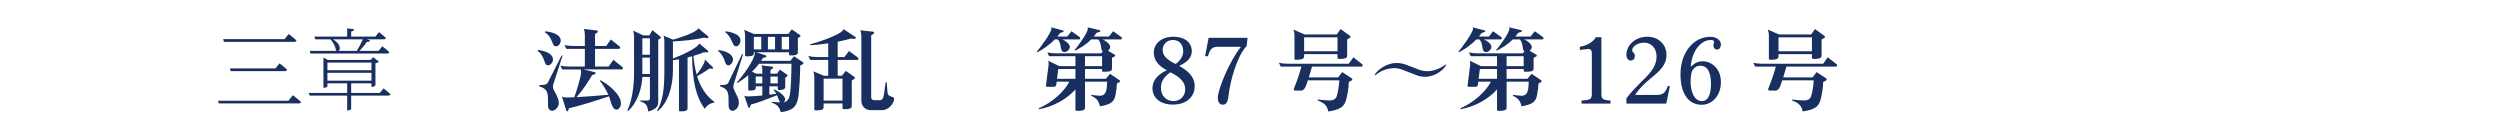
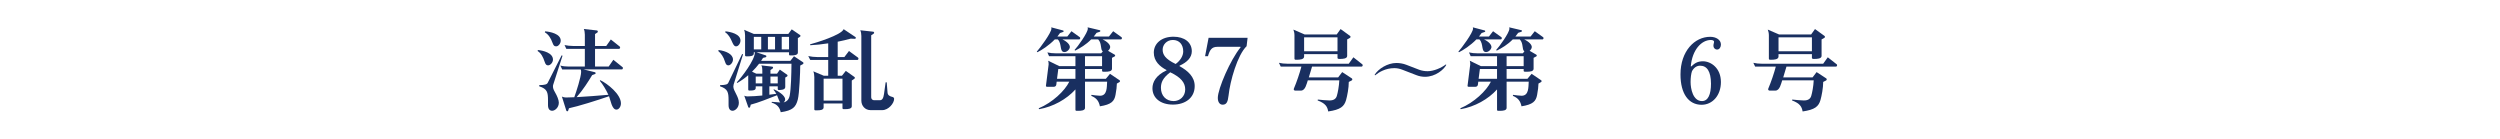
<svg xmlns="http://www.w3.org/2000/svg" version="1.1" id="レイヤー_1" x="0px" y="0px" viewBox="0 0 765.354 42.52" style="enable-background:new 0 0 765.354 42.52;" xml:space="preserve">
  <style type="text/css">
	.st0{fill:#192F60;}
</style>
  <g>
    <g>
-       <path class="st0" d="M88.321,30.835l1.327-1.686c0,0,1.575,1.188,2.515,2.072c-0.083,0.304-0.332,0.442-0.746,0.442H66.988    l-0.248-0.829H88.321z M87.105,11.989l1.271-1.575c0,0,1.465,1.105,2.377,1.962c-0.056,0.304-0.332,0.442-0.719,0.442H68.563    l-0.249-0.829H87.105z M84.314,20.942l1.271-1.547c0,0,1.437,1.105,2.321,1.935c-0.056,0.304-0.304,0.442-0.69,0.442H70.608    l-0.221-0.829H84.314z" />
-       <path class="st0" d="M117.424,27.049c0,0,1.299,0.995,2.128,1.796c-0.056,0.276-0.332,0.415-0.719,0.415h-11.33v4.09    c0,0.11-0.442,0.47-1.05,0.47h-0.166v-4.56H94.792l-0.249-0.801h11.744v-2.957h-6.052v0.939c0,0.138-0.525,0.442-1.022,0.442    H99.02v-9.229l1.354,0.69h13.099l0.746-0.829l1.797,1.354c-0.166,0.193-0.608,0.415-1.078,0.497v6.743    c-0.027,0.166-0.663,0.498-1.05,0.498h-0.166v-1.105h-6.218v2.957h8.76L117.424,27.049z M94.82,15.581h8.263    c-0.083-0.028-0.166-0.083-0.249-0.166c-0.083-1.078-0.885-2.542-1.631-3.371h-4.697l-0.249-0.829h10.031V8.7l2.128,0.221    c-0.056,0.359-0.304,0.608-0.912,0.718v1.575h7.406l1.133-1.381c0,0,1.299,0.995,2.1,1.769c-0.083,0.304-0.331,0.442-0.69,0.442    h-5.14l1.022,0.359c-0.139,0.276-0.498,0.497-1.051,0.442c-0.552,0.857-1.381,1.852-2.238,2.736h5.858l1.133-1.409    c0,0,1.327,0.995,2.156,1.796c-0.083,0.276-0.332,0.415-0.719,0.415H95.068L94.82,15.581z M100.236,19.173v2.321h13.485v-2.321    H100.236z M100.236,24.7h13.485v-2.404h-13.485V24.7z M101.949,12.044c2.404,1.437,2.35,3.178,1.687,3.537h5.581    c0.664-1.05,1.382-2.404,1.88-3.537H101.949z" />
-     </g>
+       </g>
  </g>
  <g>
    <g>
      <path class="st0" d="M167.822,20.011c-0.498,0-0.801-0.193-1.105-1.16c-0.442-1.409-1.105-2.598-2.128-3.233l0.083-0.304    c1.547,0.138,4.615,0.856,4.615,2.929C169.286,19.155,168.458,20.011,167.822,20.011z M169.369,25.898    c-0.083,0.221-0.083,0.387-0.083,0.58c0,0.47,0.138,0.939,0.608,1.741c0.664,1.133,1.188,2.403,1.188,3.205    c0,1.603-1.299,2.487-2.017,2.487c-0.829,0-1.299-0.58-1.299-1.741v-1.465c0-2.459-0.221-3.481-2.681-4.283v-0.359    c1.796-0.027,2.349-0.248,2.598-0.718l4.255-8.401l0.276,0.111L169.369,25.898z M170.336,14.181h-0.138    c-0.47,0-0.746-0.193-1.078-1.133c-0.47-1.354-1.244-2.543-2.321-3.15l0.083-0.304c1.52,0.11,4.78,0.746,4.78,2.846    C171.663,13.379,170.889,14.181,170.336,14.181z M190.371,21.255h-11.689l3.454,0.856c0.138,0.056,0.221,0.166,0.221,0.276    s-0.055,0.221-0.193,0.276l-0.884,0.332c-1.022,1.74-2.874,4.642-4.753,6.742c2.846-0.166,6.688-0.442,9.727-0.719    c-0.746-1.603-1.713-3.205-2.625-4.283l0.138-0.193c2.21,1.05,6.328,4.311,6.328,7.102c0,1.078-0.69,1.935-1.409,1.907    c-1.381-0.027-1.769-2.93-2.238-4.09c-3.565,1.243-9.589,3.123-12.27,3.675l-0.221,0.691c-0.055,0.166-0.166,0.249-0.304,0.249    c-0.11,0-0.249-0.083-0.304-0.276l-1.327-4.229c0.415,0.193,0.884,0.276,1.244,0.276c0.58,0,1.464-0.027,2.542-0.083    c0.581-1.547,2.101-6.245,2.101-7.765c0-0.249-0.056-0.525-0.111-0.746h-5.692l-0.553-1.188c0.801,0.221,1.63,0.304,2.487,0.304    h5.002v-5.416h-5.665l-0.553-1.16c0.857,0.165,1.686,0.276,2.542,0.276h3.675v-3.454c0-0.608-0.11-1.299-0.304-1.741l4.007,0.442    c0.166,0.027,0.276,0.193,0.276,0.358c0,0.083-0.027,0.166-0.11,0.249l-0.746,0.497v3.648h3.427l1.409-1.99l2.708,2.155    c0.083,0.083,0.138,0.193,0.138,0.305c0,0.193-0.138,0.414-0.332,0.414h-7.351v5.416h4.173l1.437-2.072l2.818,2.266    c0.083,0.056,0.111,0.166,0.111,0.276C190.703,21.034,190.564,21.255,190.371,21.255z" />
-       <path class="st0" d="M202.174,11.749l-0.663,0.441v18.984c0,1.299-0.498,2.211-3.067,2.984c-0.193-1.879-0.746-2.625-2.459-3.122    v-0.249h2.238c0.47,0,0.746-0.331,0.746-0.718v-6.522h-2.321c-0.138,3.316-1.409,7.766-4.338,10.418l-0.249-0.165    c1.464-3.013,2.045-7.572,2.045-11.523V11.086c0-0.608-0.111-1.244-0.304-1.714l3.123,1.465h1.852l0.967-1.603l2.459,2.017    c0.083,0.056,0.11,0.139,0.11,0.222C202.312,11.583,202.257,11.694,202.174,11.749z M198.969,11.721h-2.321v5.029h2.321V11.721z     M198.969,17.635h-2.321v5.029h2.321V17.635z M218.672,31.424c-1.437,0.166-2.266,0.939-2.929,1.879    c-2.708-3.675-3.758-8.566-3.869-16.083c-0.442,0.139-0.912,0.249-1.382,0.388V33.22c0,0.774-1.022,0.857-1.796,0.857h-0.553    c-0.138,0-0.276-0.111-0.276-0.305V18.161c-0.608,0.11-1.244,0.193-1.852,0.276v2.929c0,5.499-1.63,10.114-4.643,12.684    l-0.221-0.166c1.769-2.901,2.238-6.632,2.238-12.075v-9.175c0-0.607-0.083-1.299-0.276-1.741l2.957,1.244    c1.188-0.304,7.185-2.155,7.737-3.482l2.984,2.487c0.055,0.056,0.083,0.166,0.083,0.249c0,0.166-0.11,0.304-0.304,0.304    l-1.078-0.166c-2.459,0.608-6.19,0.995-9.478,1.161v5.223c1.52-0.553,7.406-2.957,8.041-4.615l2.653,2.211    c0.083,0.083,0.11,0.166,0.11,0.249c0,0.166-0.11,0.276-0.304,0.276l-1.022-0.028c-0.884,0.359-1.989,0.746-3.206,1.105    c0.194,2.073,0.498,3.979,0.995,5.692c1.244-1.492,2.183-3.122,2.404-3.896c0.083-0.249,0.11-0.47,0.11-0.691l2.432,2.349    c0.055,0.056,0.083,0.139,0.083,0.193c0,0.166-0.11,0.305-0.249,0.305l-0.857-0.083c-0.829,0.58-2.542,1.713-3.786,2.321    c0.995,3.315,2.68,5.969,5.278,7.903L218.672,31.424z" />
      <path class="st0" d="M223.014,20.011c-0.498,0-0.774-0.193-1.078-1.16c-0.415-1.409-1.161-2.487-2.045-3.233l0.11-0.304    c2.321,0.304,4.366,1.299,4.394,2.874C224.423,19.127,223.595,20.011,223.014,20.011z M224.589,25.898    c-0.055,0.221-0.083,0.414-0.083,0.607c0,1.354,1.686,3.04,1.686,4.919v0.056c0,1.575-1.216,2.432-1.907,2.432    c-0.773,0-1.243-0.58-1.243-1.741v-1.492c0-2.404-0.221-3.454-2.598-4.256v-0.359c1.741-0.027,2.293-0.248,2.515-0.718    l4.255-8.843l0.249,0.166L224.589,25.898z M225.418,14.181h-0.138c-1.161,0-1.133-2.874-3.289-4.312l0.111-0.275    c1.464,0.138,4.587,0.801,4.587,2.818C226.689,13.379,225.971,14.181,225.418,14.181z M245.812,19.624l-0.829,0.442    c0,1.769-0.249,8.539-0.746,10.418c-0.608,2.266-1.492,3.344-5.223,3.869c-0.304-1.382-1.022-2.433-2.791-2.93l0.055-0.249    c0.636,0.056,1.907,0.166,2.598,0.193c-0.304-0.221-0.774-1.769-0.995-2.21c-2.459,0.967-5.914,2.349-8.042,2.874l-0.193,0.718    c-0.056,0.166-0.194,0.249-0.304,0.249s-0.221-0.083-0.276-0.221l-1.216-3.482c0.276,0.139,0.636,0.222,0.939,0.222    c1.52,0,3.067-0.139,4.587-0.276v-2.819h-2.018v0.525c0,0.719-0.912,0.773-1.603,0.773h-0.442c-0.138,0-0.249-0.11-0.249-0.276    v-4.421c-0.995,0.856-2.1,1.658-3.344,2.376l-0.166-0.193c1.492-1.52,5.526-6.825,5.526-9.063v-0.139h-0.304v0.359    c0,0.802-1.05,0.885-1.824,0.885h-0.553c-0.166,0-0.304-0.11-0.304-0.305v-6.079c0-0.607-0.11-1.299-0.304-1.741l2.984,1.271    h10.556l1.05-1.409l2.542,1.741c0.083,0.055,0.138,0.138,0.138,0.248c0,0.083-0.055,0.193-0.138,0.276l-0.663,0.415v4.449    c0,0.801-1.271,0.856-2.018,0.856h-0.359c-0.194,0-0.332-0.11-0.332-0.332v-0.636h-9.976l2.874,0.968    c0.11,0.027,0.166,0.138,0.166,0.248c0,0.139-0.055,0.249-0.193,0.305l-0.829,0.193l-0.581,0.912h8.953l1.105-1.41l2.736,1.824    c0.11,0.056,0.166,0.166,0.166,0.276S245.922,19.541,245.812,19.624z M232.382,19.514c-0.608,0.802-1.326,1.631-2.155,2.432    l1.299,0.608h1.852v-1.078c0-0.636-0.055-0.995-0.304-1.465l3.316,0.388c0.194,0.027,0.276,0.165,0.276,0.304    c0,0.11-0.055,0.221-0.138,0.276l-0.663,0.47v1.105h2.018l0.856-1.244l2.21,1.548c0.111,0.056,0.138,0.166,0.138,0.276    s-0.027,0.193-0.138,0.276l-0.552,0.332v2.901c0,0.884-1.354,0.911-1.99,0.911c-0.166,0-0.304-0.11-0.304-0.331v-0.802h-2.57v2.57    c0.719-0.083,1.465-0.166,2.128-0.276c-0.249-0.442-0.525-0.856-0.857-1.216l0.111-0.166c0.829,0.332,3.454,1.741,3.454,3.095    c0,0.305-0.138,0.636-0.47,0.912c0.995-0.193,1.63-0.939,1.852-2.045c0.415-2.072,0.525-6.688,0.553-9.782H232.382z     M233.045,11.28h-2.266v3.841h2.266V11.28z M233.377,23.438h-2.018v2.101h2.018V23.438z M237.273,11.28h-2.183v3.841h2.183V11.28z     M238.102,23.438h-2.238v2.101h2.238V23.438z M241.557,11.28h-2.239v3.841h2.239V11.28z" />
      <path class="st0" d="M262.452,18.354h-5.997v4.836h1.299l1.188-1.492l2.653,1.879c0.083,0.055,0.111,0.166,0.111,0.248    c0,0.111-0.028,0.193-0.138,0.276l-0.802,0.553v7.876c0,0.802-1.133,0.884-1.962,0.884h-0.553c-0.193,0-0.332-0.11-0.332-0.331    v-1.409h-5.775v1.188c0,0.828-1.05,0.911-1.879,0.911h-0.636c-0.193,0-0.332-0.11-0.332-0.304v-9.865    c0-0.636-0.11-1.299-0.304-1.769l3.205,1.354h1.354v-4.836h-5.499l-0.608-1.188c0.912,0.193,1.852,0.304,2.819,0.304h3.288v-4.2    c-1.907,0.304-3.813,0.497-5.499,0.58l-0.055-0.276c1.686-0.441,9.617-2.846,10.28-4.643l3.592,2.404    c0.111,0.056,0.138,0.166,0.138,0.249c0,0.166-0.11,0.304-0.304,0.304l-1.271-0.055c-1.188,0.331-2.57,0.663-3.979,0.939v4.697    h2.045l1.409-1.852l2.763,2.018c0.111,0.083,0.138,0.193,0.138,0.304C262.811,18.161,262.672,18.354,262.452,18.354z     M257.919,24.074h-5.775v6.715h5.775V24.074z M270.079,33.718h-3.565c-1.741,0-2.819-1.409-2.819-2.901V11.031    c0-0.636-0.11-1.299-0.332-1.769l3.952,0.442c0.193,0.027,0.304,0.165,0.304,0.331c0,0.083-0.056,0.193-0.138,0.249l-0.774,0.525    v18.956c0,0.442,0.276,0.912,0.912,0.912h1.769c0.691,0,1.05-0.58,1.243-1.906l0.498-3.565h0.332l0.249,3.123    c0.055,0.856,0.69,1.16,1.603,1.382c0.304,0.11,0.415,0.304,0.415,0.58C273.726,31.59,272.041,33.718,270.079,33.718z" />
    </g>
  </g>
  <g>
    <g>
      <path class="st0" d="M330.369,12.07h-5.112c1.438,0.663,2.267,1.603,2.267,2.321c0,0.663-0.829,1.547-1.631,1.547    c-1.63,0-0.69-2.459-2.045-3.868h-0.939c-1.824,1.879-4.034,3.288-5.333,3.924l-0.166-0.193c0.912-0.995,4.477-5.775,4.477-7.047    c0-0.11-0.027-0.248-0.055-0.387l3.647,0.968c0.11,0.027,0.138,0.138,0.138,0.221c0,0.11-0.027,0.193-0.138,0.221l-0.968,0.332    c-0.248,0.359-0.524,0.719-0.801,1.077h3.039l1.271-1.63l2.542,1.824c0.083,0.082,0.139,0.165,0.139,0.275    C330.701,11.876,330.562,12.07,330.369,12.07z M343.135,12.07h-5.582c1.438,0.663,2.321,1.603,2.321,2.321    c0,0.387-0.276,0.856-0.663,1.16l2.045,1.188c0.11,0.056,0.139,0.166,0.139,0.276s-0.028,0.193-0.139,0.249l-0.829,0.441v3.344    c0,0.829-1.16,0.912-2.017,0.912h-0.663c-0.194,0-0.359-0.083-0.359-0.304v-0.525h-5.223v2.984h6.383l1.271-1.52l2.901,1.962    c0.11,0.056,0.166,0.166,0.166,0.276s-0.083,0.221-0.193,0.304l-0.774,0.442c0,0.746-0.165,2.211-0.414,3.454    c-0.359,1.962-1.271,2.957-4.78,3.51c-0.332-1.575-0.995-2.515-2.653-3.206l0.083-0.304c0.359,0.083,2.128,0.276,2.598,0.276    c2.266,0,2.072-2.681,2.183-4.311h-6.77v8.041c0,0.802-1.188,0.885-2.018,0.885h-0.58c-0.193,0-0.332-0.11-0.332-0.305v-6.245    c-2.708,3.013-6.825,5.306-11.137,6.052l-0.11-0.276c4.2-1.74,7.986-5.333,9.368-8.151h-3.869l-0.11,0.912    c-0.055,0.387-0.331,0.663-0.801,0.663h-2.045c-0.166,0-0.332-0.11-0.332-0.276l0.829-6.577c0-0.359-0.027-0.829-0.139-1.133    l3.399,1.658h4.946v-3.04h-8.069l-0.524-1.16c0.829,0.193,1.686,0.276,2.542,0.276h13.928l0.497-0.581    c-0.856-0.663-0.193-2.376-1.409-3.675h-2.155c-1.575,1.603-3.344,2.652-4.892,3.427l-0.193-0.193    c0.912-0.939,4.062-5.278,4.062-6.521c0-0.139-0.028-0.276-0.056-0.415l3.73,0.885c0.11,0.027,0.166,0.11,0.166,0.221    c0,0.083-0.056,0.193-0.166,0.249l-0.994,0.331c-0.276,0.415-0.553,0.774-0.857,1.133h4.643l1.299-1.63l2.542,1.824    c0.083,0.082,0.139,0.165,0.139,0.275C343.467,11.876,343.329,12.07,343.135,12.07z M329.236,21.133h-5.25l-0.387,2.984h5.637    V21.133z M337.388,17.209h-5.223v3.04h5.223V17.209z" />
      <path class="st0" d="M359.085,32.021c-3.925,0-6.273-2.1-6.273-5.001c0-1.824,1.022-3.952,4.312-5.472v-0.11    c-2.073-1.078-3.896-2.709-3.896-5.334c0-2.708,2.266-4.863,6.023-4.863c3.316,0,5.61,1.686,5.61,4.449    c0,1.906-1.409,3.371-3.759,4.421v0.139c2.598,1.437,4.643,3.288,4.643,6.106C365.745,29.976,362.843,32.021,359.085,32.021z     M358.256,22.128c-2.294,1.741-2.847,3.15-2.847,4.753c0,2.377,1.52,4.062,3.896,4.062c1.906,0,3.537-1.438,3.537-3.565    C362.843,25.362,361.6,23.704,358.256,22.128z M359.057,12.236c-1.852,0-3.122,1.437-3.122,2.956c0,1.492,0.746,2.847,3.979,4.395    c1.326-0.939,2.32-2.404,2.32-3.842C362.235,13.672,361.075,12.236,359.057,12.236z" />
      <path class="st0" d="M381.636,14.142c-2.791,2.681-5.057,10.639-5.526,15.116c-0.222,1.989-0.636,2.791-1.824,2.791    c-0.801,0-1.465-0.691-1.465-2.073c0-2.791,3.869-11.717,6.964-15.475c0-0.027,0-0.166-0.027-0.166h-7.102    c-1.686,0-2.294,0.939-2.847,2.874h-0.884l1.077-5.637h11.938L381.636,14.142z" />
      <path class="st0" d="M416.846,20.387h-15.171c-0.276,1.022-0.636,2.184-0.995,3.316h8.98l1.244-1.631l2.956,1.935    c0.083,0.056,0.139,0.166,0.139,0.304c0,0.111-0.056,0.249-0.166,0.305l-0.912,0.47c0,1.852-0.47,4.255-0.829,5.526    c-0.58,1.99-1.686,2.957-5.471,3.51c-0.249-1.438-0.802-2.46-3.233-3.371l0.056-0.276c0.607,0.11,3.039,0.276,3.481,0.276h0.11    c1.299,0,1.99-0.525,2.238-1.438c0.276-0.912,0.663-2.874,0.746-4.726h-9.644c-0.359,1.022-0.746,3.15-2.101,3.15h-1.769    c-0.249,0-0.442-0.193-0.442-0.414c0-0.083,0.028-0.139,0.056-0.222c0.829-1.934,1.796-4.78,2.294-6.715h-6.328l-0.553-1.16    c0.801,0.193,1.657,0.276,2.486,0.276h18.901l1.409-1.962l2.736,2.155c0.083,0.055,0.11,0.166,0.11,0.276    C417.177,20.166,417.039,20.387,416.846,20.387z M413.309,11.573l-0.885,0.497v5.057c0,0.856-1.382,0.912-2.183,0.912h-0.359    c-0.193,0-0.415-0.11-0.415-0.304v-1.161h-10.225v0.719c0,0.939-1.381,0.995-2.238,0.995h-0.359c-0.193,0-0.358-0.11-0.358-0.332    v-7.129c0-0.636-0.139-1.299-0.332-1.769l3.454,1.492h9.811l1.188-1.658l2.902,2.1c0.11,0.056,0.138,0.166,0.138,0.276    C413.446,11.379,413.419,11.49,413.309,11.573z M409.467,11.434h-10.225v4.256h10.225V11.434z" />
      <path class="st0" d="M436.249,23.51c-0.912,0-1.769-0.166-2.625-0.498l-4.283-1.657c-0.636-0.249-1.492-0.498-2.432-0.498    c-2.819,0-4.836,1.299-5.941,2.211l-0.139-0.166c1.105-1.823,3.952-3.62,6.66-3.62c0.995,0,2.045,0.166,3.04,0.553l3.951,1.521    c0.746,0.276,1.631,0.441,2.57,0.441c1.879,0,4.172-0.994,5.582-2.072l0.138,0.139C442.08,21.216,439.537,23.51,436.249,23.51z" />
      <path class="st0" d="M459.438,12.07h-5.112c1.438,0.663,2.267,1.603,2.267,2.321c0,0.663-0.829,1.547-1.631,1.547    c-1.63,0-0.69-2.459-2.045-3.868h-0.939c-1.824,1.879-4.034,3.288-5.333,3.924l-0.166-0.193c0.912-0.995,4.477-5.775,4.477-7.047    c0-0.11-0.027-0.248-0.055-0.387l3.647,0.968c0.11,0.027,0.138,0.138,0.138,0.221c0,0.11-0.027,0.193-0.138,0.221l-0.968,0.332    c-0.248,0.359-0.524,0.719-0.801,1.077h3.039l1.271-1.63l2.542,1.824c0.083,0.082,0.139,0.165,0.139,0.275    C459.77,11.876,459.631,12.07,459.438,12.07z M472.204,12.07h-5.582c1.438,0.663,2.321,1.603,2.321,2.321    c0,0.387-0.276,0.856-0.663,1.16l2.045,1.188c0.11,0.056,0.139,0.166,0.139,0.276s-0.028,0.193-0.139,0.249l-0.829,0.441v3.344    c0,0.829-1.16,0.912-2.017,0.912h-0.663c-0.194,0-0.359-0.083-0.359-0.304v-0.525h-5.223v2.984h6.383l1.271-1.52l2.901,1.962    c0.11,0.056,0.166,0.166,0.166,0.276s-0.083,0.221-0.193,0.304l-0.774,0.442c0,0.746-0.165,2.211-0.414,3.454    c-0.359,1.962-1.271,2.957-4.78,3.51c-0.332-1.575-0.995-2.515-2.653-3.206l0.083-0.304c0.359,0.083,2.128,0.276,2.598,0.276    c2.266,0,2.072-2.681,2.183-4.311h-6.77v8.041c0,0.802-1.188,0.885-2.018,0.885h-0.58c-0.193,0-0.332-0.11-0.332-0.305v-6.245    c-2.708,3.013-6.825,5.306-11.137,6.052l-0.11-0.276c4.2-1.74,7.986-5.333,9.368-8.151h-3.869l-0.11,0.912    c-0.055,0.387-0.331,0.663-0.801,0.663h-2.045c-0.166,0-0.332-0.11-0.332-0.276l0.829-6.577c0-0.359-0.027-0.829-0.139-1.133    l3.399,1.658h4.946v-3.04h-8.069l-0.524-1.16c0.829,0.193,1.686,0.276,2.542,0.276h13.928l0.497-0.581    c-0.856-0.663-0.193-2.376-1.409-3.675h-2.155c-1.575,1.603-3.344,2.652-4.892,3.427l-0.193-0.193    c0.912-0.939,4.062-5.278,4.062-6.521c0-0.139-0.028-0.276-0.056-0.415l3.73,0.885c0.11,0.027,0.166,0.11,0.166,0.221    c0,0.083-0.056,0.193-0.166,0.249l-0.994,0.331c-0.276,0.415-0.553,0.774-0.857,1.133h4.643l1.299-1.63l2.542,1.824    c0.083,0.082,0.139,0.165,0.139,0.275C472.536,11.876,472.397,12.07,472.204,12.07z M458.305,21.133h-5.25l-0.387,2.984h5.637    V21.133z M466.457,17.209h-5.223v3.04h5.223V17.209z" />
-       <path class="st0" d="M484.175,31.717v-0.939c0.442,0,1.852-0.139,2.238-0.304c0.607-0.139,0.912-0.746,0.912-1.465V16.326    c0-0.968-0.387-1.327-0.968-1.327c-0.524,0-2.183,0.222-2.708,0.305v-0.995c2.377-0.332,4.449-1.796,4.863-2.929h1.741v17.686    c0,0.746,0.332,1.298,0.939,1.437c0.276,0.138,1.244,0.276,1.852,0.276v0.939H484.175z" />
-       <path class="st0" d="M510.125,31.717h-12.214v-1.631c1.437-1.906,3.537-4.034,5.333-5.803c2.377-2.349,3.896-4.256,3.896-7.019    c0-2.238-1.354-4.2-3.813-4.2c-2.211,0-3.647,1.326-3.647,2.266c0,0.856,0.829,0.746,0.829,1.796c0,0.774-0.47,1.409-1.271,1.409    c-0.69,0-1.326-0.607-1.326-1.769c0-2.984,2.763-5.526,6.411-5.526c3.261,0,5.858,2.238,5.858,5.582    c0,2.901-1.797,4.726-4.836,7.185c-1.741,1.409-3.51,3.123-4.671,4.863v0.194h6.494c1.962,0,2.708-0.691,3.399-2.709h0.663    L510.125,31.717z" />
      <path class="st0" d="M520.932,32.077c-3.951,0-6.466-3.344-6.466-9.285c0-7.157,4.339-11.523,9.092-11.523    c1.796,0,3.288,0.912,3.288,2.377c0,0.719-0.415,1.52-1.133,1.52h-0.056c-0.663,0-1.133-0.58-1.105-1.16    c0-0.525,0.193-0.885,0.193-1.244c0-0.221-0.276-0.524-0.967-0.524c-2.874,0-5.721,2.984-6.162,8.097h0.166    c1.05-1.022,1.989-1.575,3.564-1.575c2.432,0,5.499,2.072,5.499,6.355C526.846,29.23,524.248,32.077,520.932,32.077z     M520.462,20.111c-0.994,0-1.906,0.581-2.486,1.714c-0.249,0.718-0.415,1.962-0.415,3.288c0,2.045,0.719,5.831,3.482,5.831    c1.879,0,2.763-2.018,2.763-5.334C523.778,21.852,522.59,20.111,520.462,20.111z" />
      <path class="st0" d="M562.082,20.387h-15.171c-0.276,1.022-0.636,2.184-0.995,3.316h8.98l1.244-1.631l2.956,1.935    c0.083,0.056,0.139,0.166,0.139,0.304c0,0.111-0.056,0.249-0.166,0.305l-0.912,0.47c0,1.852-0.47,4.255-0.829,5.526    c-0.58,1.99-1.686,2.957-5.471,3.51c-0.249-1.438-0.802-2.46-3.233-3.371l0.056-0.276c0.607,0.11,3.039,0.276,3.481,0.276h0.11    c1.299,0,1.99-0.525,2.238-1.438c0.276-0.912,0.663-2.874,0.746-4.726h-9.644c-0.359,1.022-0.746,3.15-2.101,3.15h-1.769    c-0.249,0-0.442-0.193-0.442-0.414c0-0.083,0.028-0.139,0.056-0.222c0.829-1.934,1.796-4.78,2.294-6.715h-6.328l-0.553-1.16    c0.801,0.193,1.657,0.276,2.486,0.276h18.901l1.409-1.962l2.736,2.155c0.083,0.055,0.11,0.166,0.11,0.276    C562.413,20.166,562.275,20.387,562.082,20.387z M558.545,11.573l-0.885,0.497v5.057c0,0.856-1.382,0.912-2.183,0.912h-0.359    c-0.193,0-0.415-0.11-0.415-0.304v-1.161h-10.225v0.719c0,0.939-1.381,0.995-2.238,0.995h-0.359c-0.193,0-0.358-0.11-0.358-0.332    v-7.129c0-0.636-0.139-1.299-0.332-1.769l3.454,1.492h9.811l1.188-1.658l2.902,2.1c0.11,0.056,0.138,0.166,0.138,0.276    C558.683,11.379,558.655,11.49,558.545,11.573z M554.703,11.434h-10.225v4.256h10.225V11.434z" />
    </g>
  </g>
</svg>